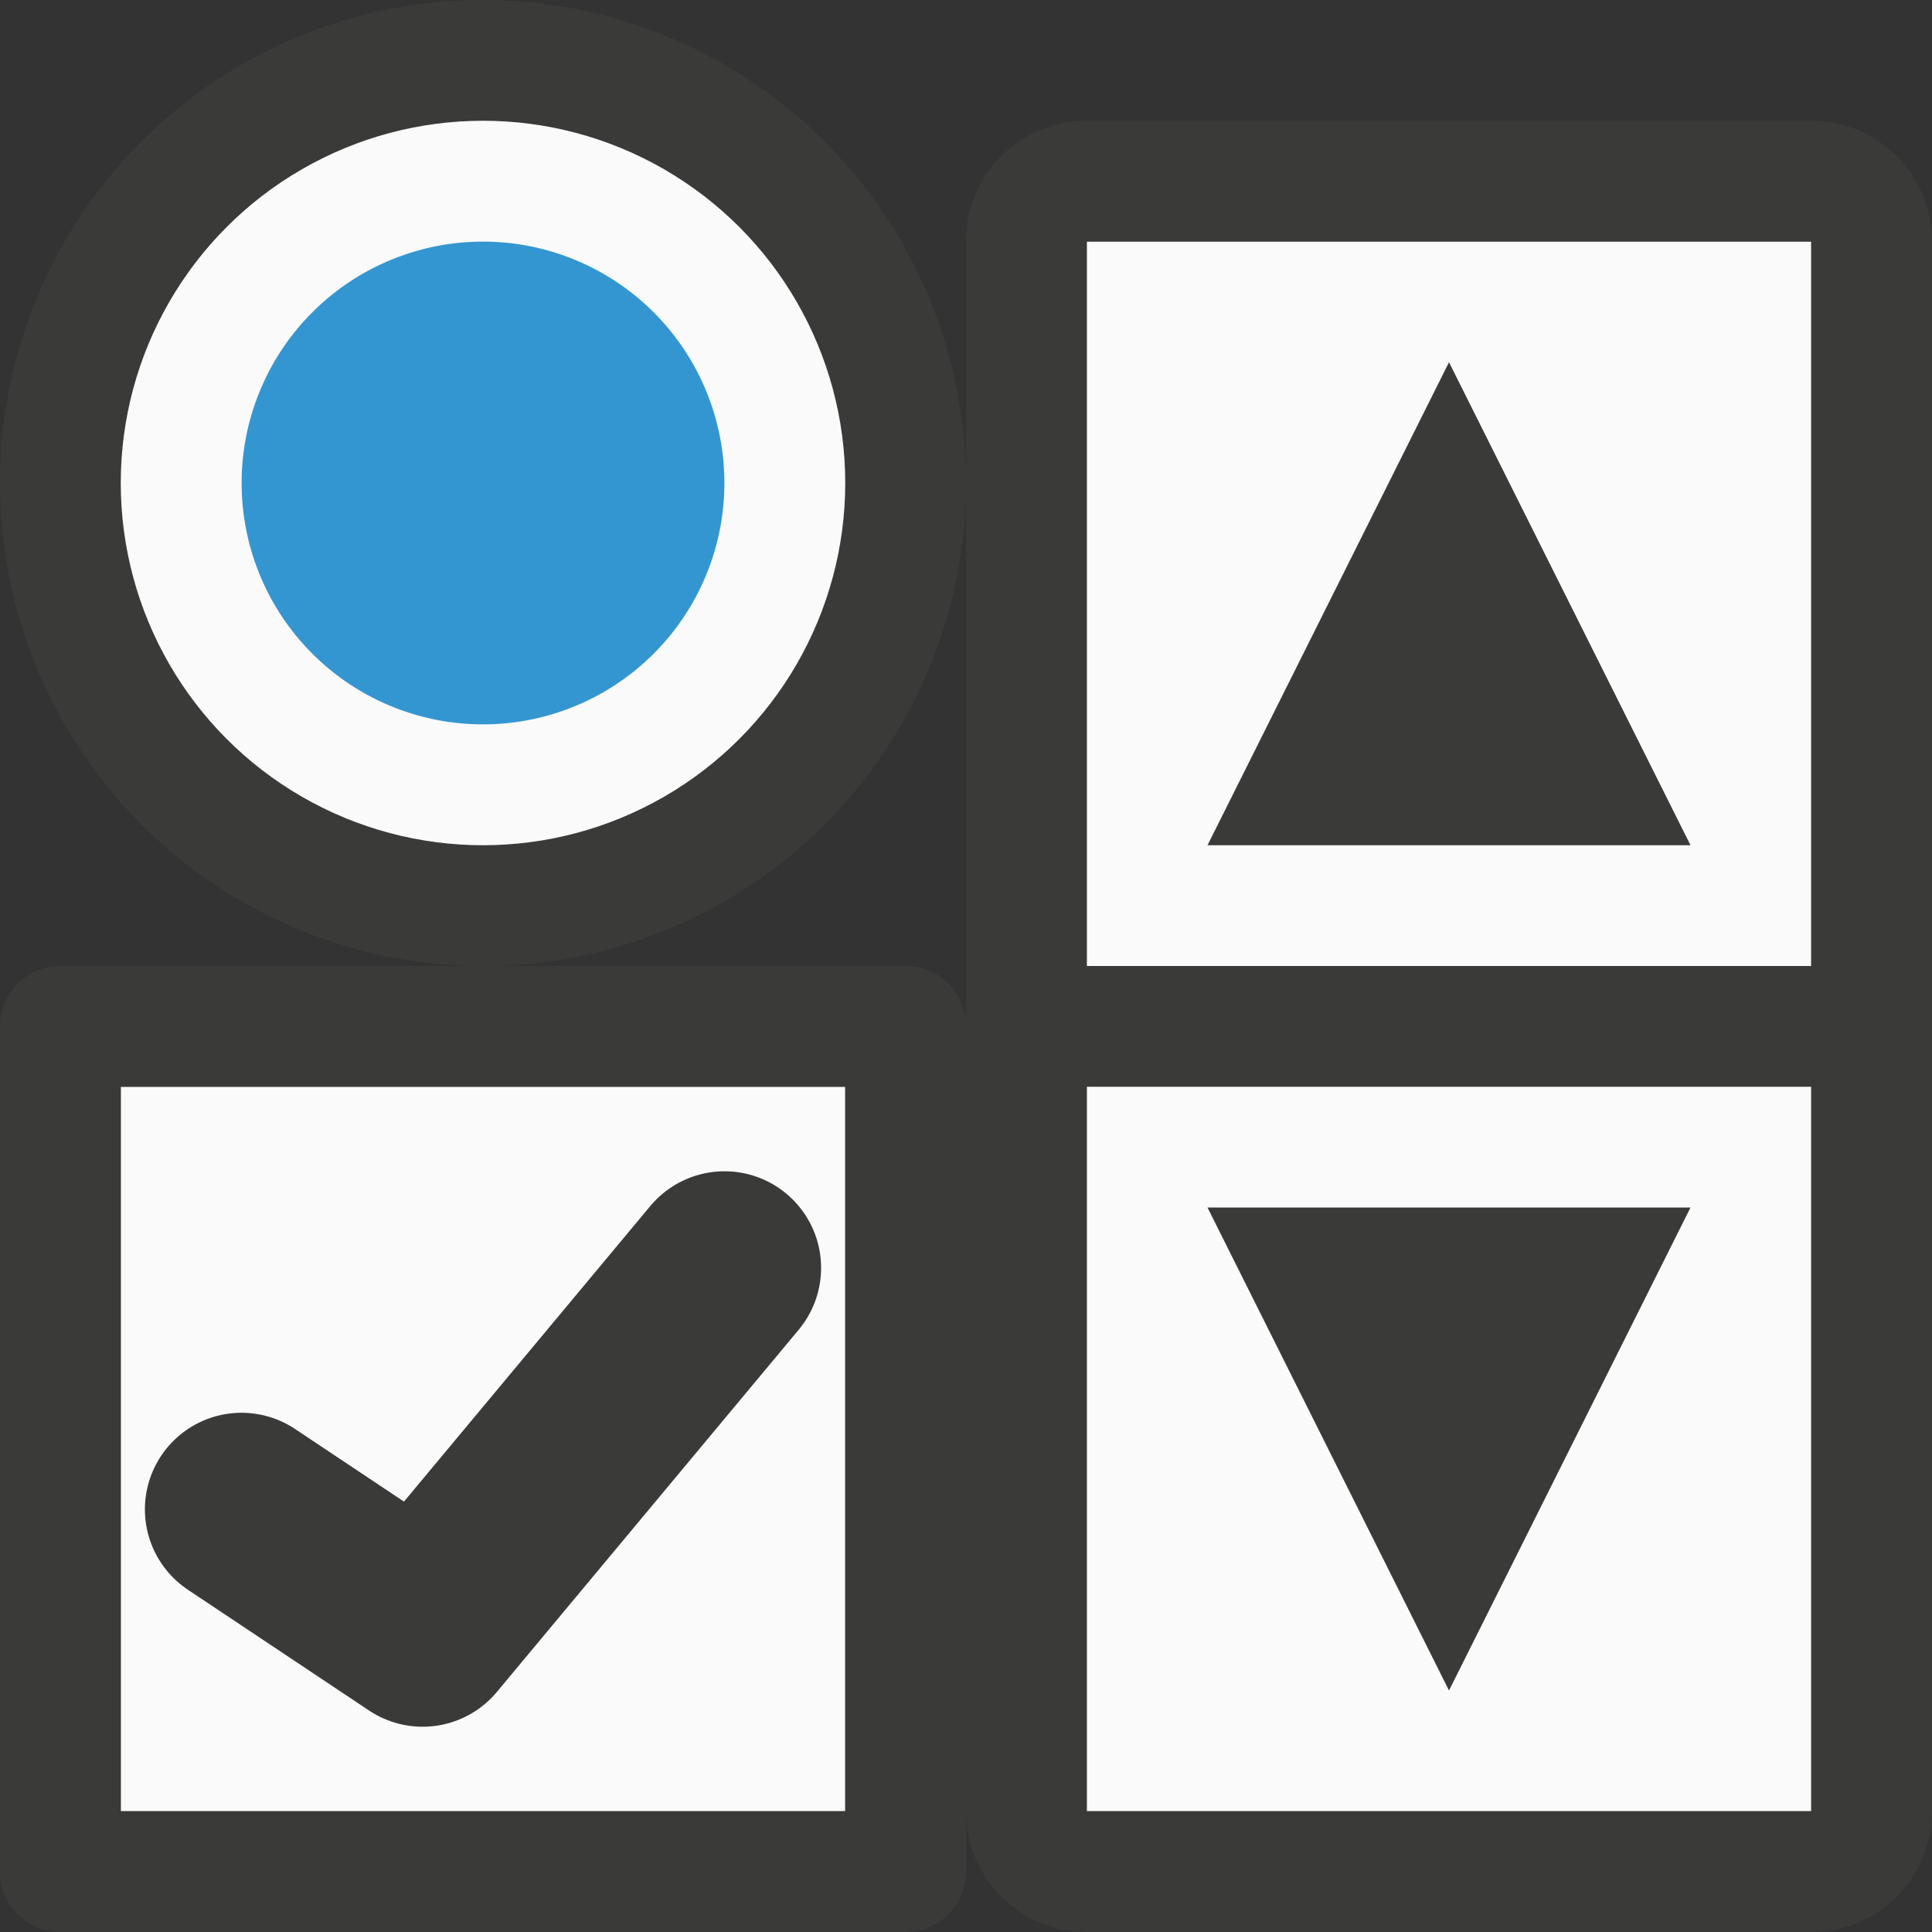
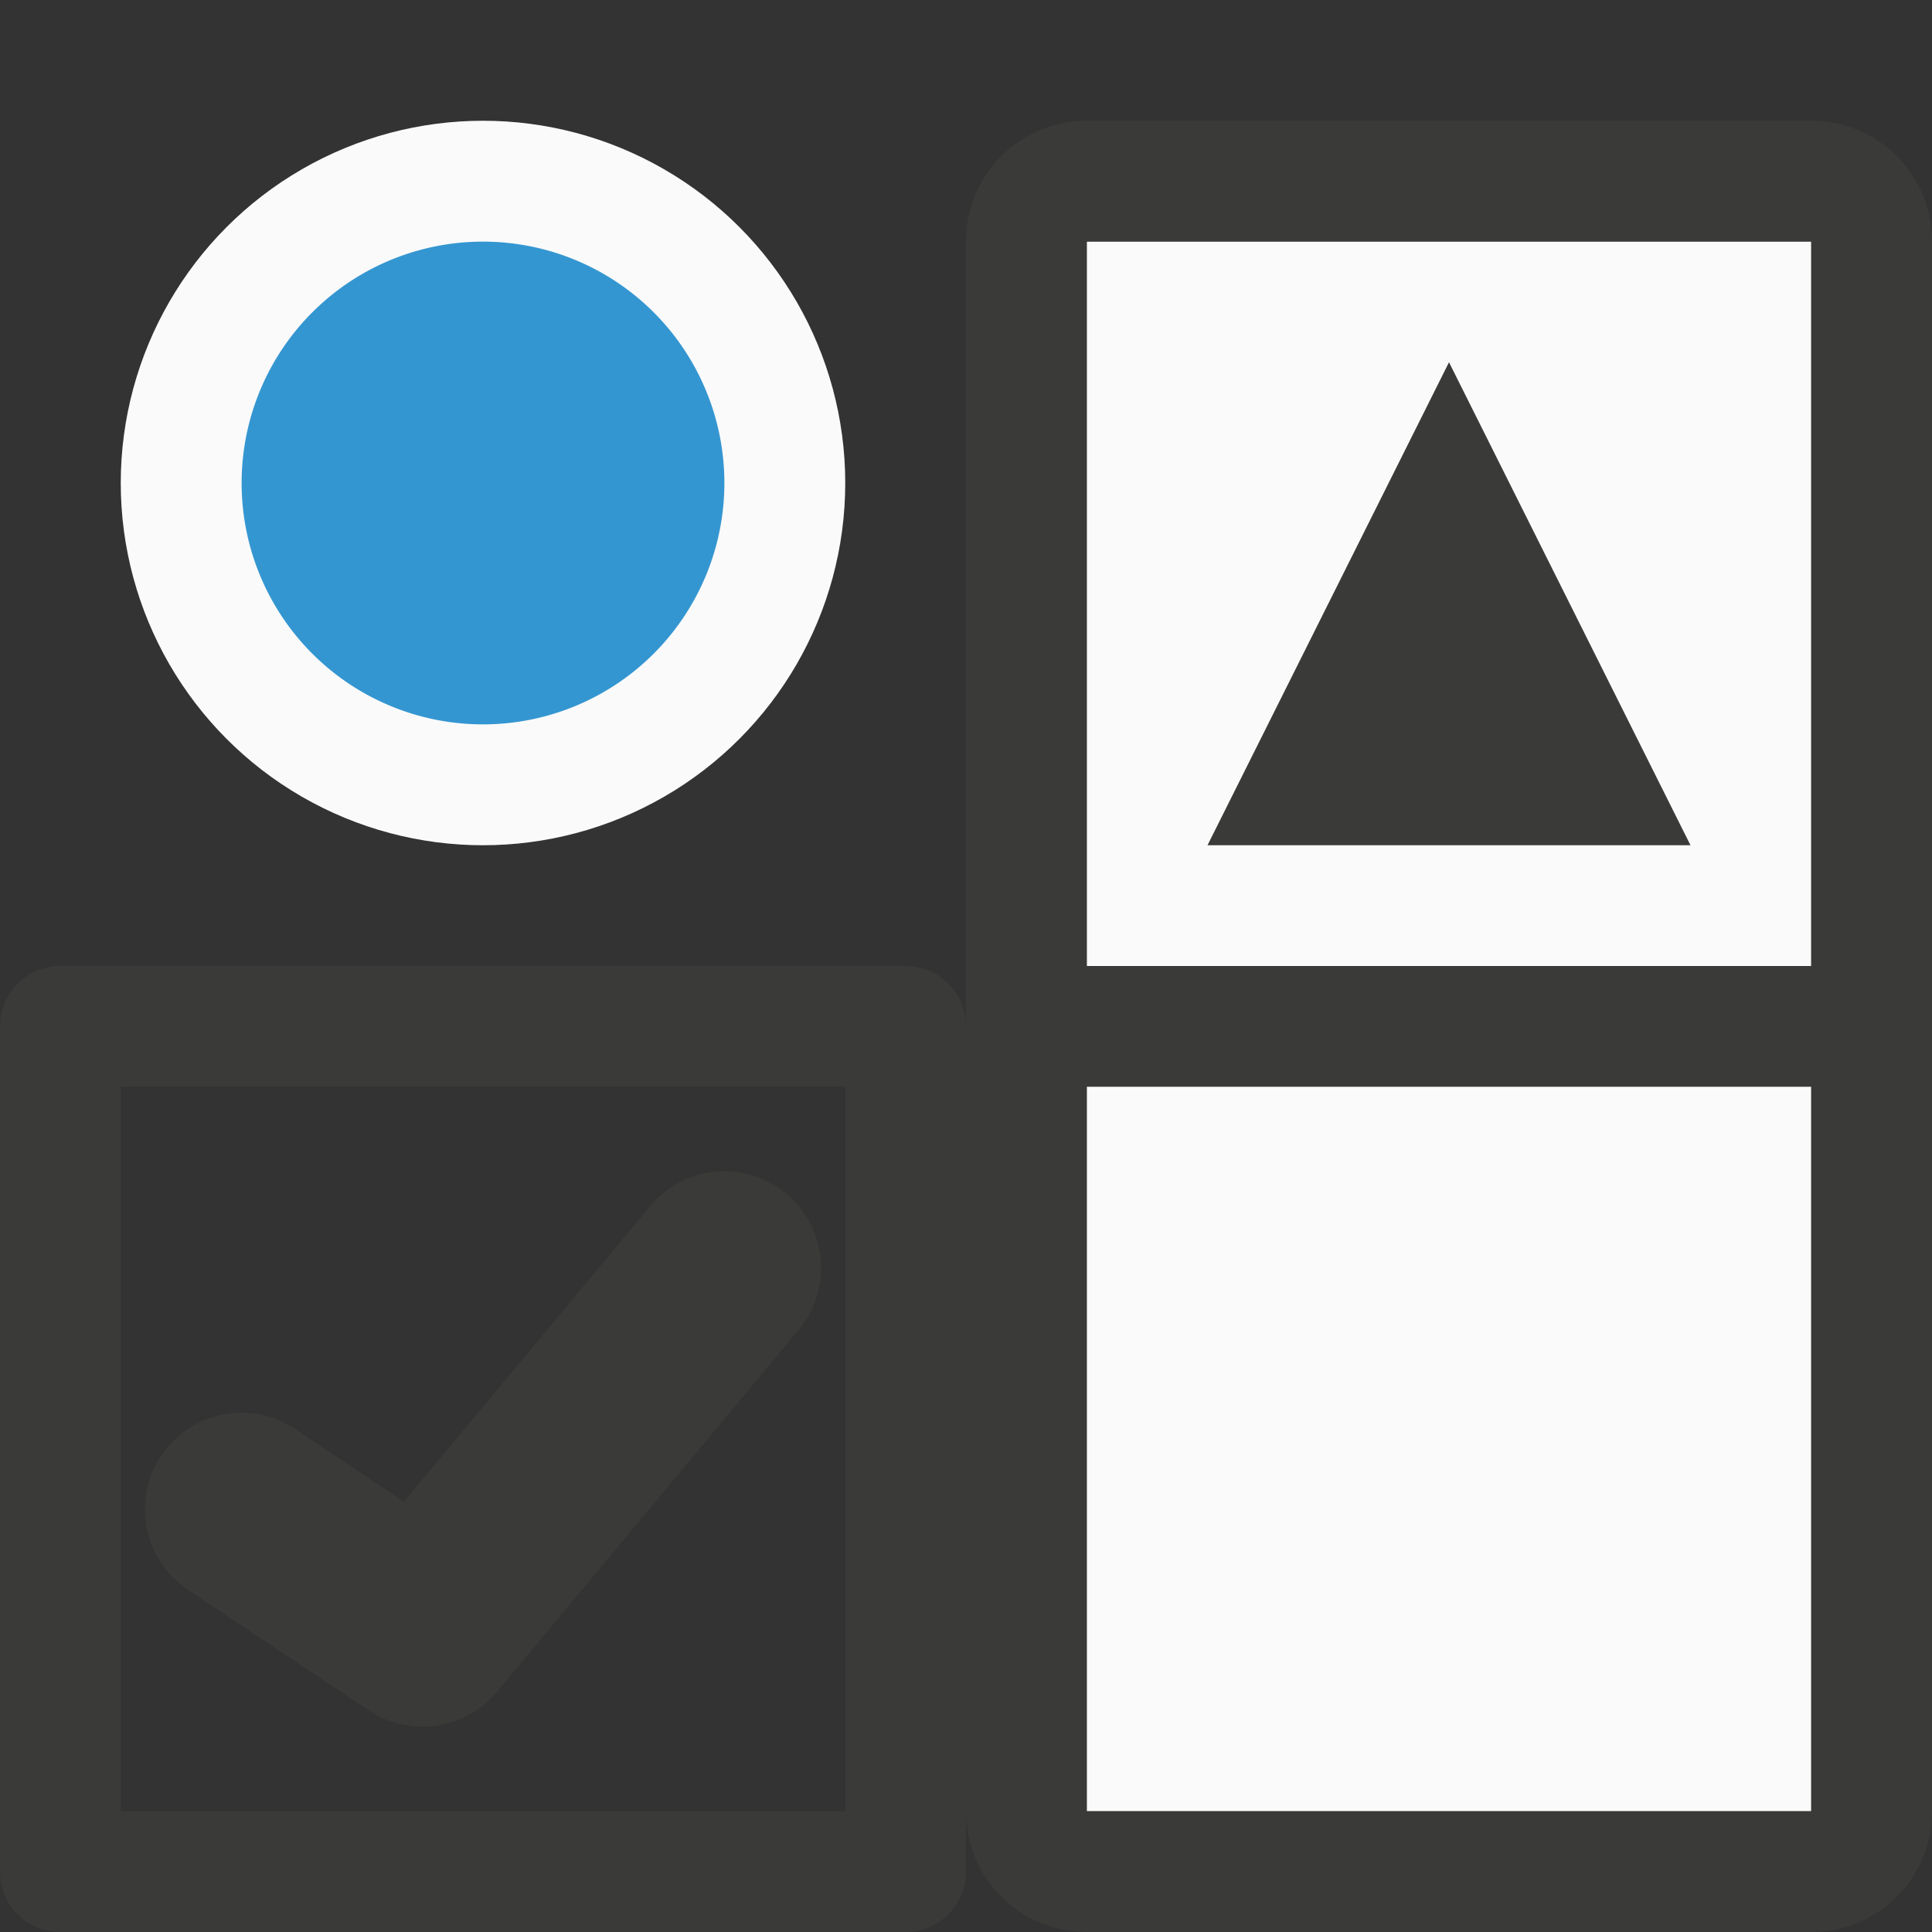
<svg xmlns="http://www.w3.org/2000/svg" viewBox="0 0 16 16">
  <rect x="0" y="0" width="16" height="16" fill="#333333" stroke="none" />
  <path d="m9 2h6v13h-6z" fill="#fafafa" />
  <g fill="#3a3a38" transform="translate(1)">
    <path d="m9 7 2-4 2 4z" fill-rule="evenodd" />
    <path d="m8 1c-.554 0-1.001.446-1 1v6 1 6c0 .554.446 1 1 1h6c.554 0 1-.446 1-1v-6-1-6c0-.554-.446-1-1-1zm0 1h6v6h-6zm0 7h6v6h-6z" />
-     <path d="m9 10 2 4 2-4z" fill-rule="evenodd" />
  </g>
-   <path d="m1 9h6v6h-6z" fill="#fafafa" stroke-width=".5" />
  <path d="m.5 8c-.277 0-.5.223-.5.5v7c0 .277.223.5.5.5h7c.277 0 .5-.223.5-.5v-7c0-.277-.223-.5-.5-.5zm.5 1h6v6h-6z" fill="#3a3a38" stroke-width=".5" />
  <path d="m2 12.5 1.5 1 2.5-3" fill="none" stroke="#3a3a38" stroke-linecap="round" stroke-linejoin="round" stroke-width="1.6" />
-   <path d="m4 0a4 4 0 0 0 -4 4 4 4 0 0 0 4 4 4 4 0 0 0 4-4 4 4 0 0 0 -4-4zm0 1a3 3 0 0 1 3 3 3 3 0 0 1 -3 3 3 3 0 0 1 -3-3 3 3 0 0 1 3-3z" fill="#3a3a38" />
  <circle cx="4" cy="4" fill="#fafafa" r="3" />
  <path d="m5.999 4a1.999 1.999 0 0 1 -1.999 1.999 1.999 1.999 0 0 1 -1.999-1.999 1.999 1.999 0 0 1 1.999-1.999 1.999 1.999 0 0 1 1.999 1.999z" fill="#1e8bcd" fill-opacity=".898" />
</svg>